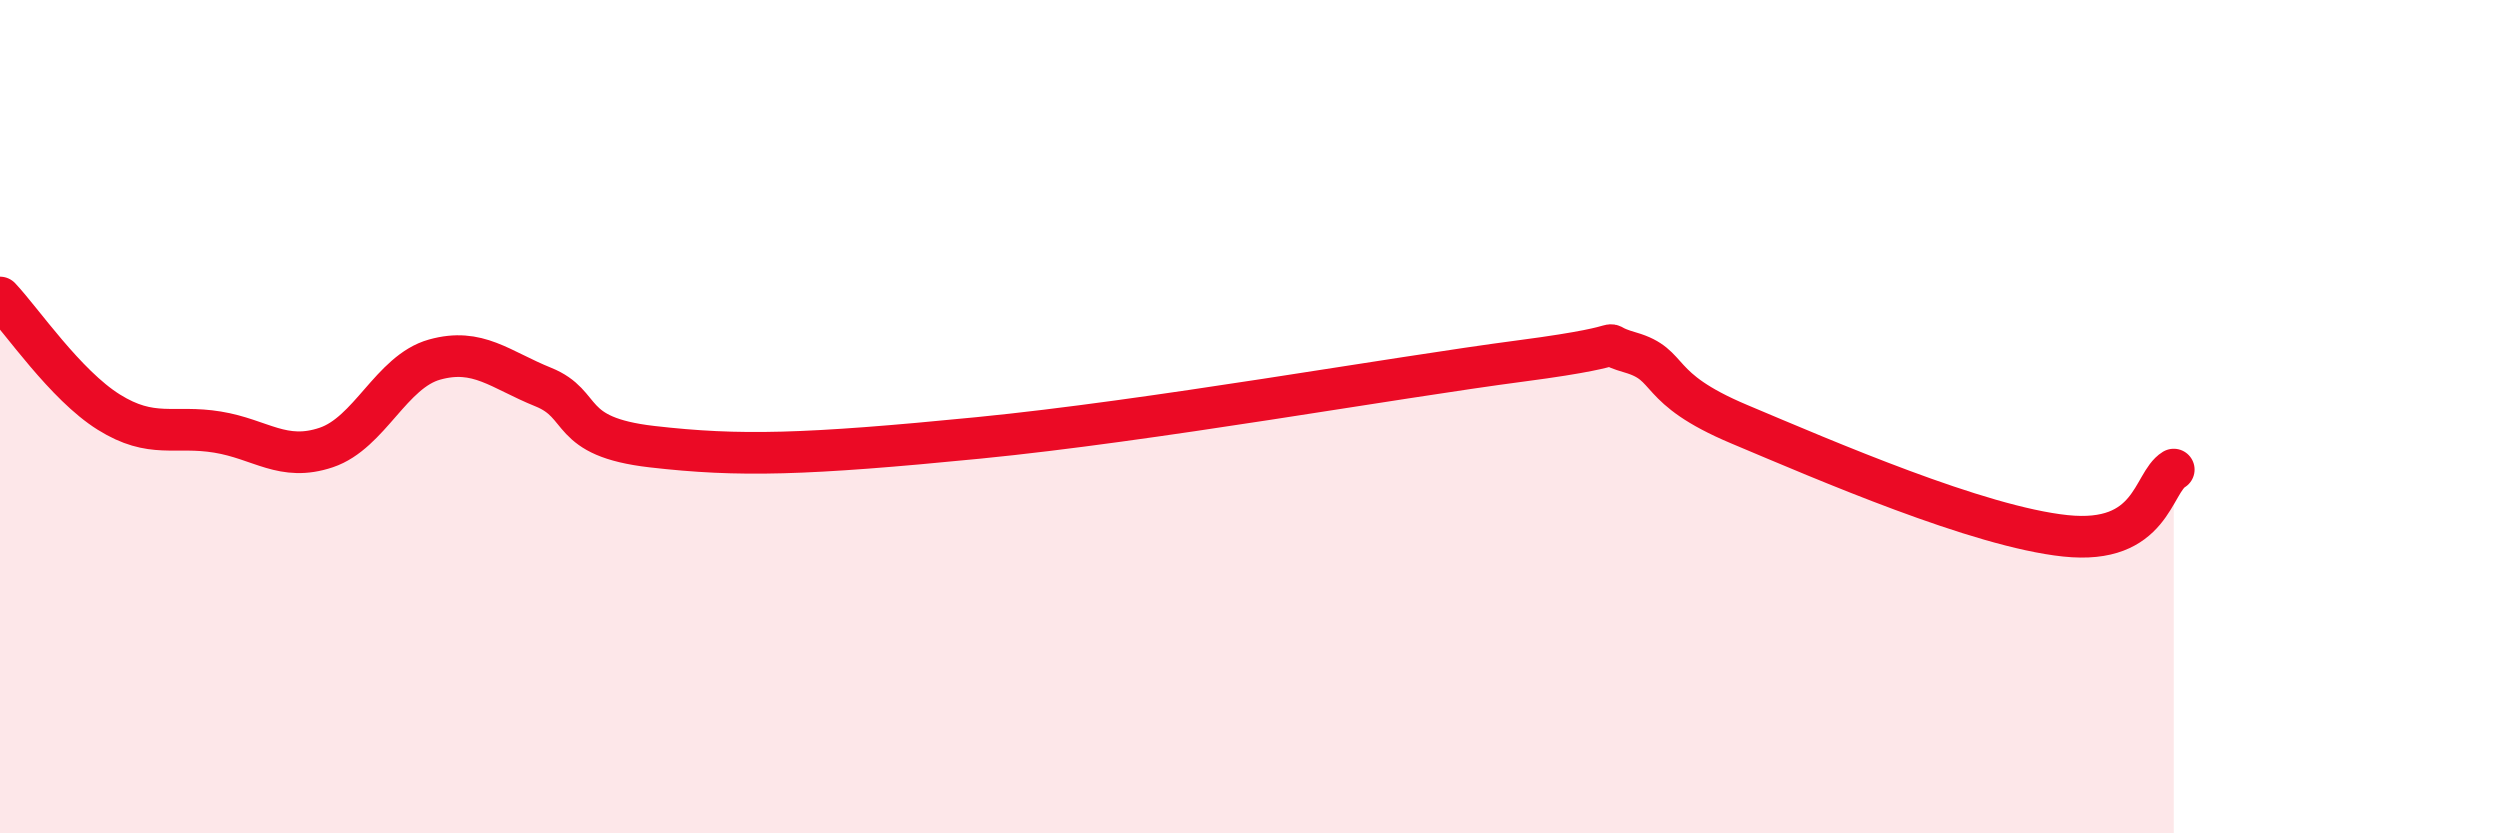
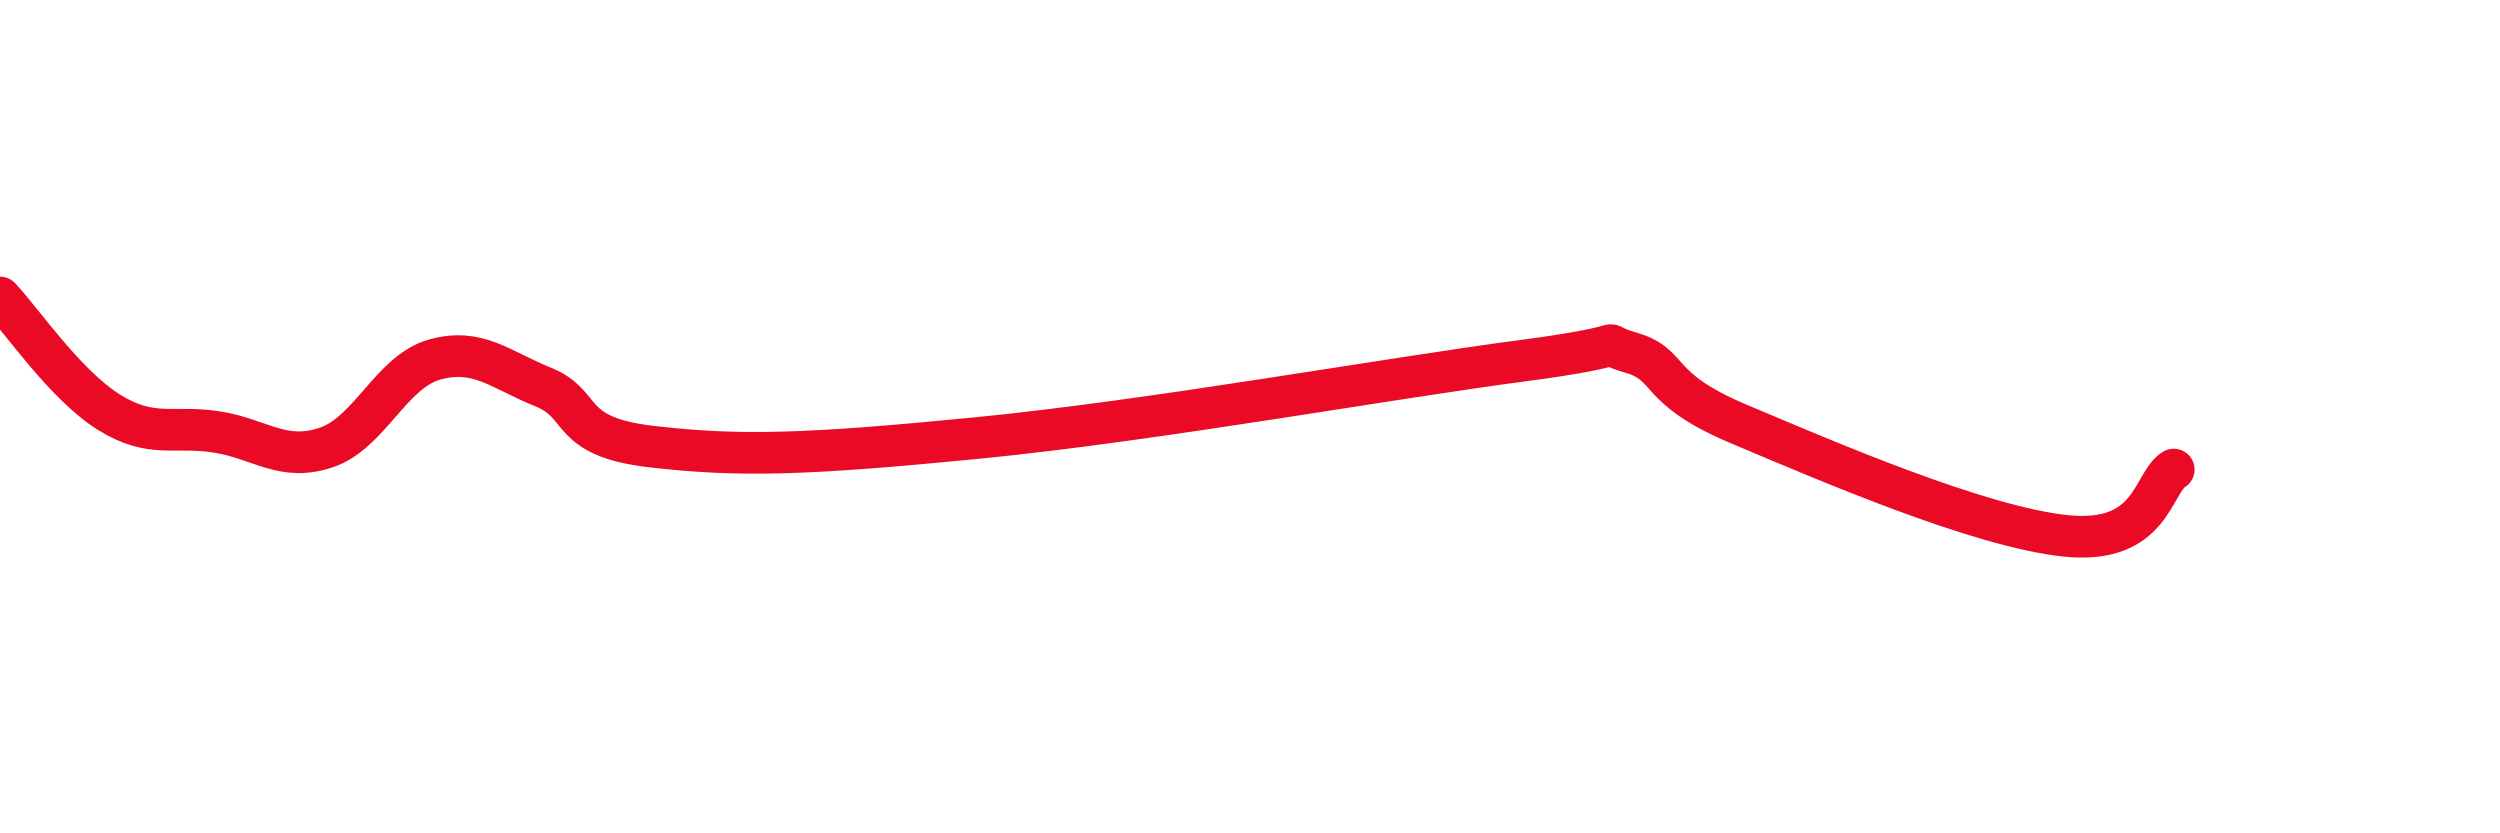
<svg xmlns="http://www.w3.org/2000/svg" width="60" height="20" viewBox="0 0 60 20">
-   <path d="M 0,7.14 C 0.52,7.69 1.57,9.24 2.61,9.89 C 3.65,10.54 4.18,10.2 5.22,10.37 C 6.26,10.54 6.79,11.09 7.83,10.74 C 8.87,10.39 9.39,8.92 10.43,8.63 C 11.47,8.34 12,8.87 13.04,9.29 C 14.08,9.71 13.56,10.48 15.65,10.72 C 17.74,10.96 19.31,10.92 23.48,10.51 C 27.65,10.1 33.39,9.07 36.52,8.66 C 39.65,8.25 38.09,8.16 39.13,8.46 C 40.17,8.76 39.65,9.3 41.74,10.18 C 43.83,11.06 47.48,12.64 49.57,12.86 C 51.66,13.08 51.65,11.59 52.17,11.27L52.17 20L0 20Z" fill="#EB0A25" opacity="0.1" stroke-linecap="round" stroke-linejoin="round" />
  <path d="M 0,7.14 C 0.52,7.69 1.57,9.24 2.61,9.89 C 3.65,10.54 4.18,10.2 5.22,10.37 C 6.26,10.54 6.79,11.09 7.83,10.74 C 8.87,10.39 9.39,8.92 10.43,8.63 C 11.47,8.34 12,8.87 13.04,9.29 C 14.08,9.71 13.56,10.48 15.65,10.72 C 17.74,10.96 19.31,10.92 23.48,10.51 C 27.65,10.1 33.39,9.07 36.52,8.66 C 39.65,8.25 38.09,8.16 39.13,8.46 C 40.17,8.76 39.65,9.3 41.74,10.18 C 43.83,11.06 47.48,12.64 49.57,12.86 C 51.66,13.08 51.65,11.59 52.17,11.27" stroke="#EB0A25" stroke-width="1" fill="none" stroke-linecap="round" stroke-linejoin="round" />
</svg>